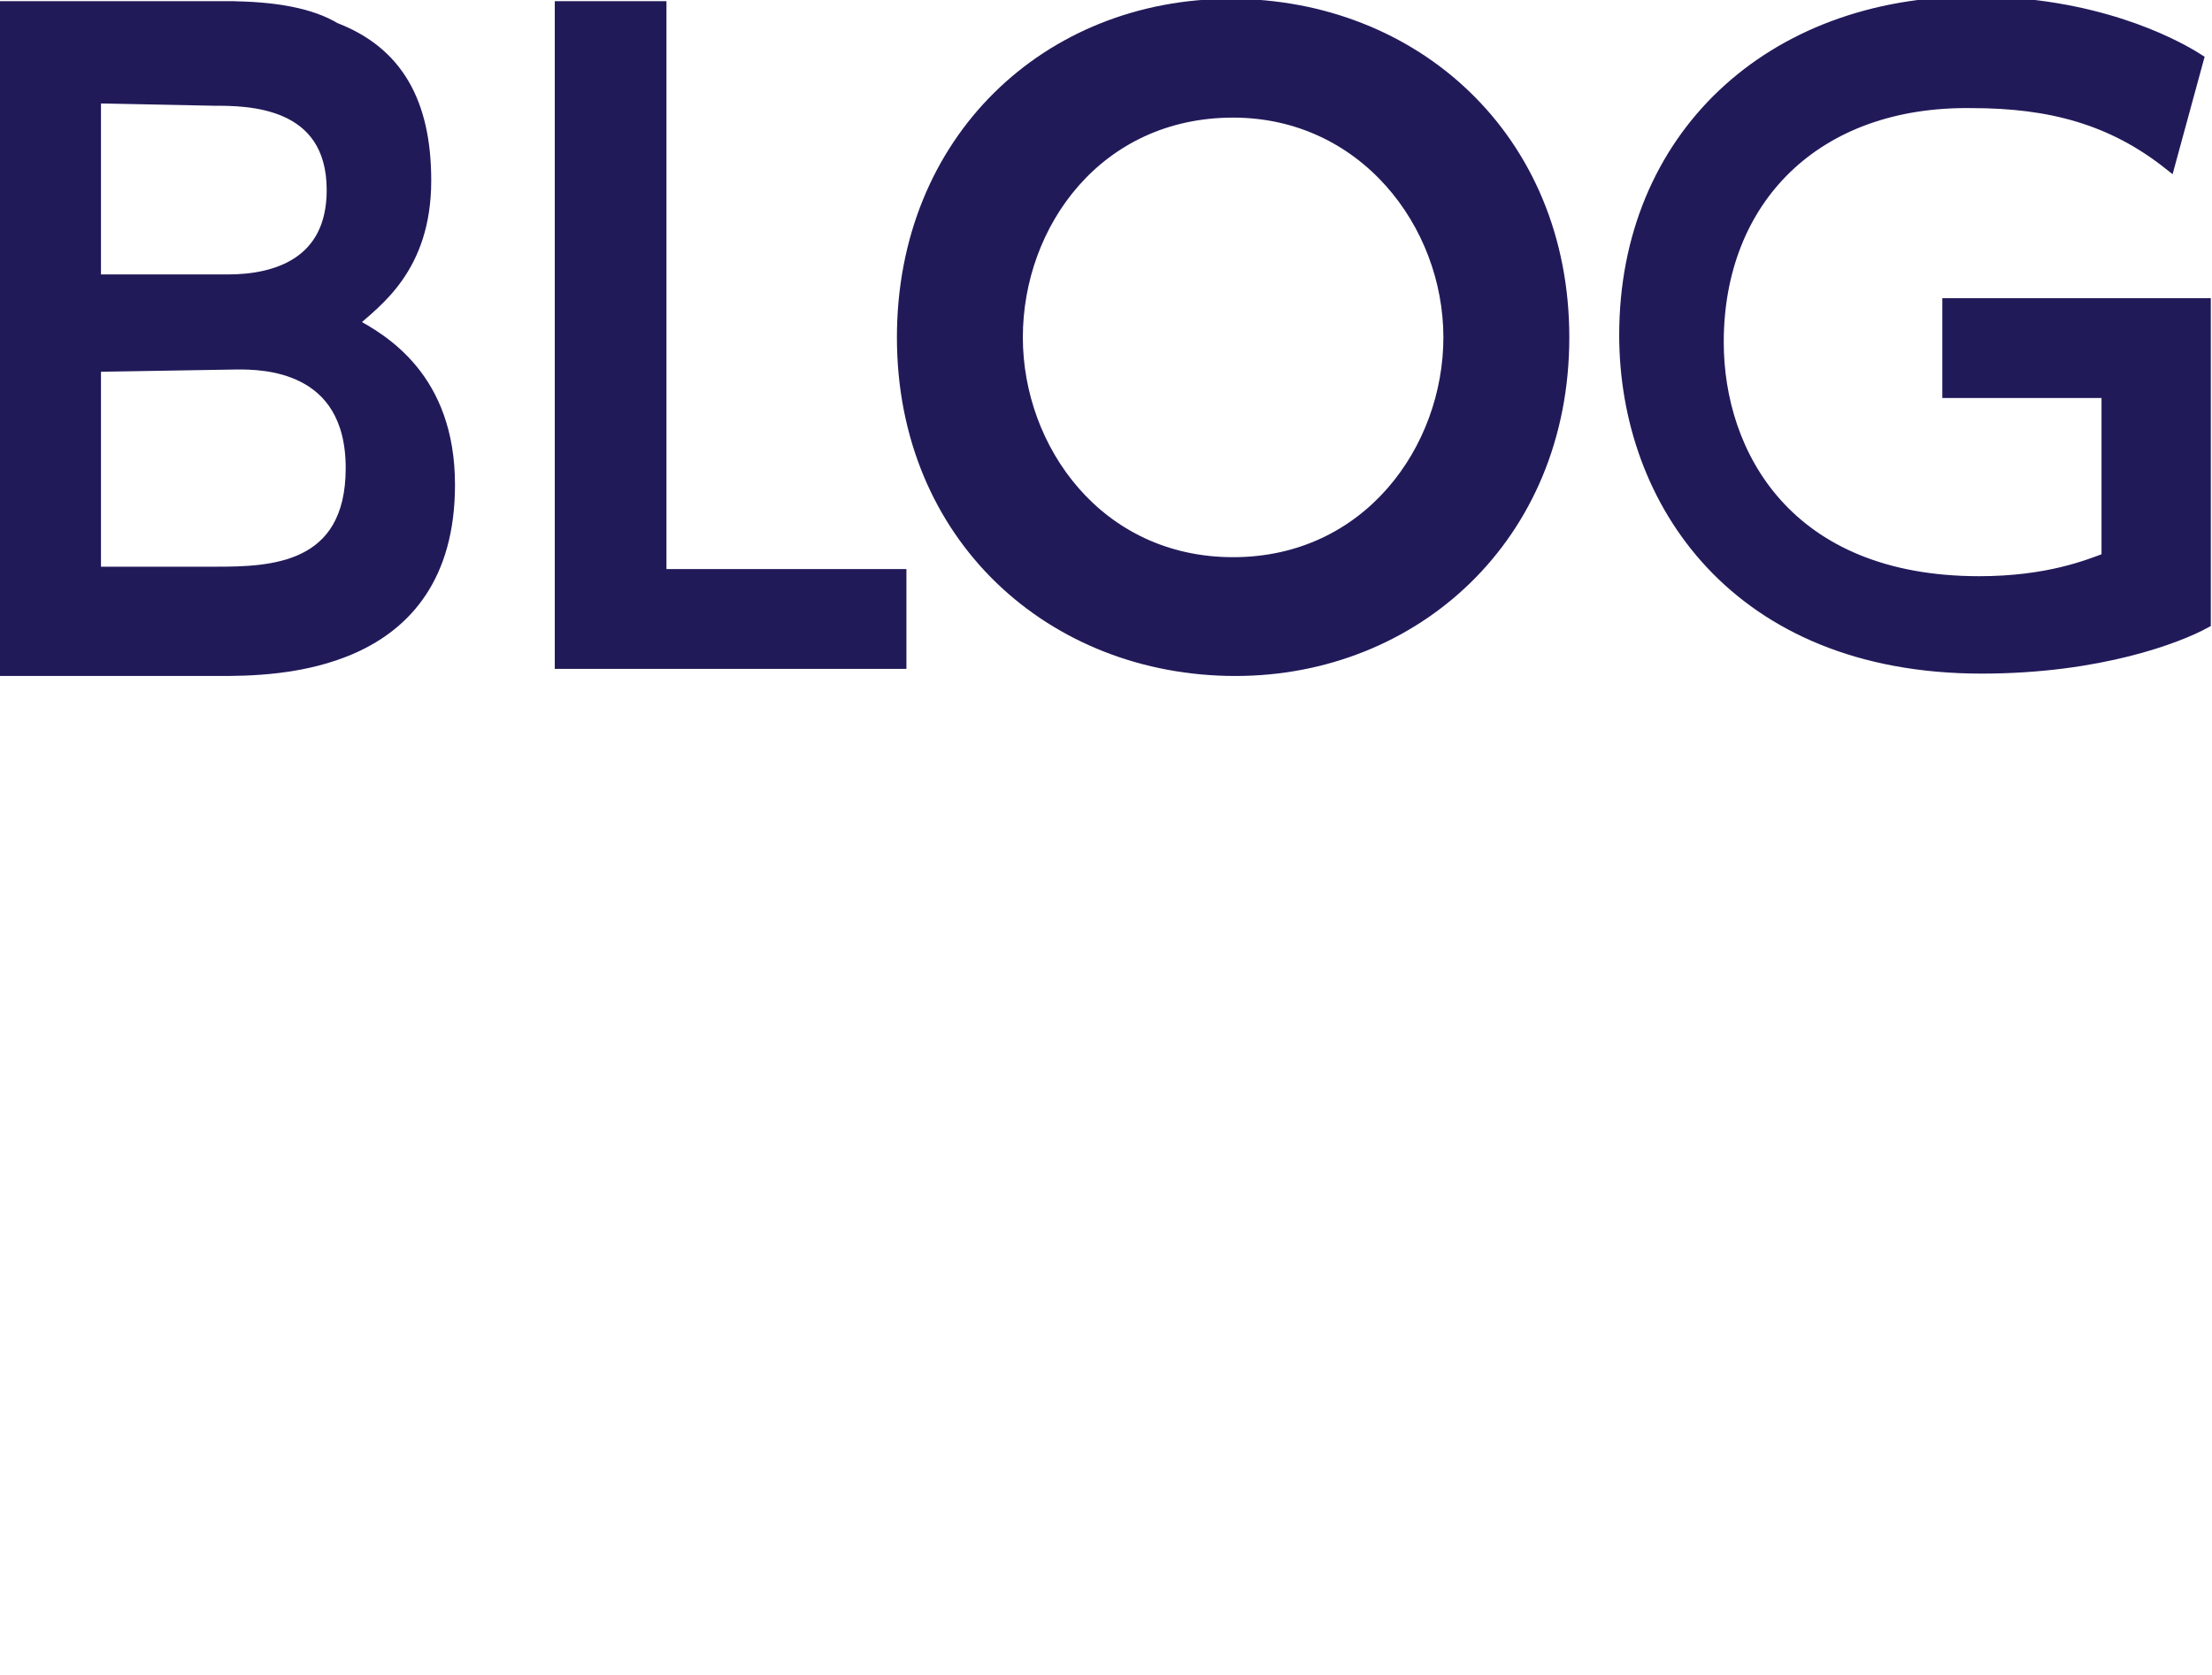
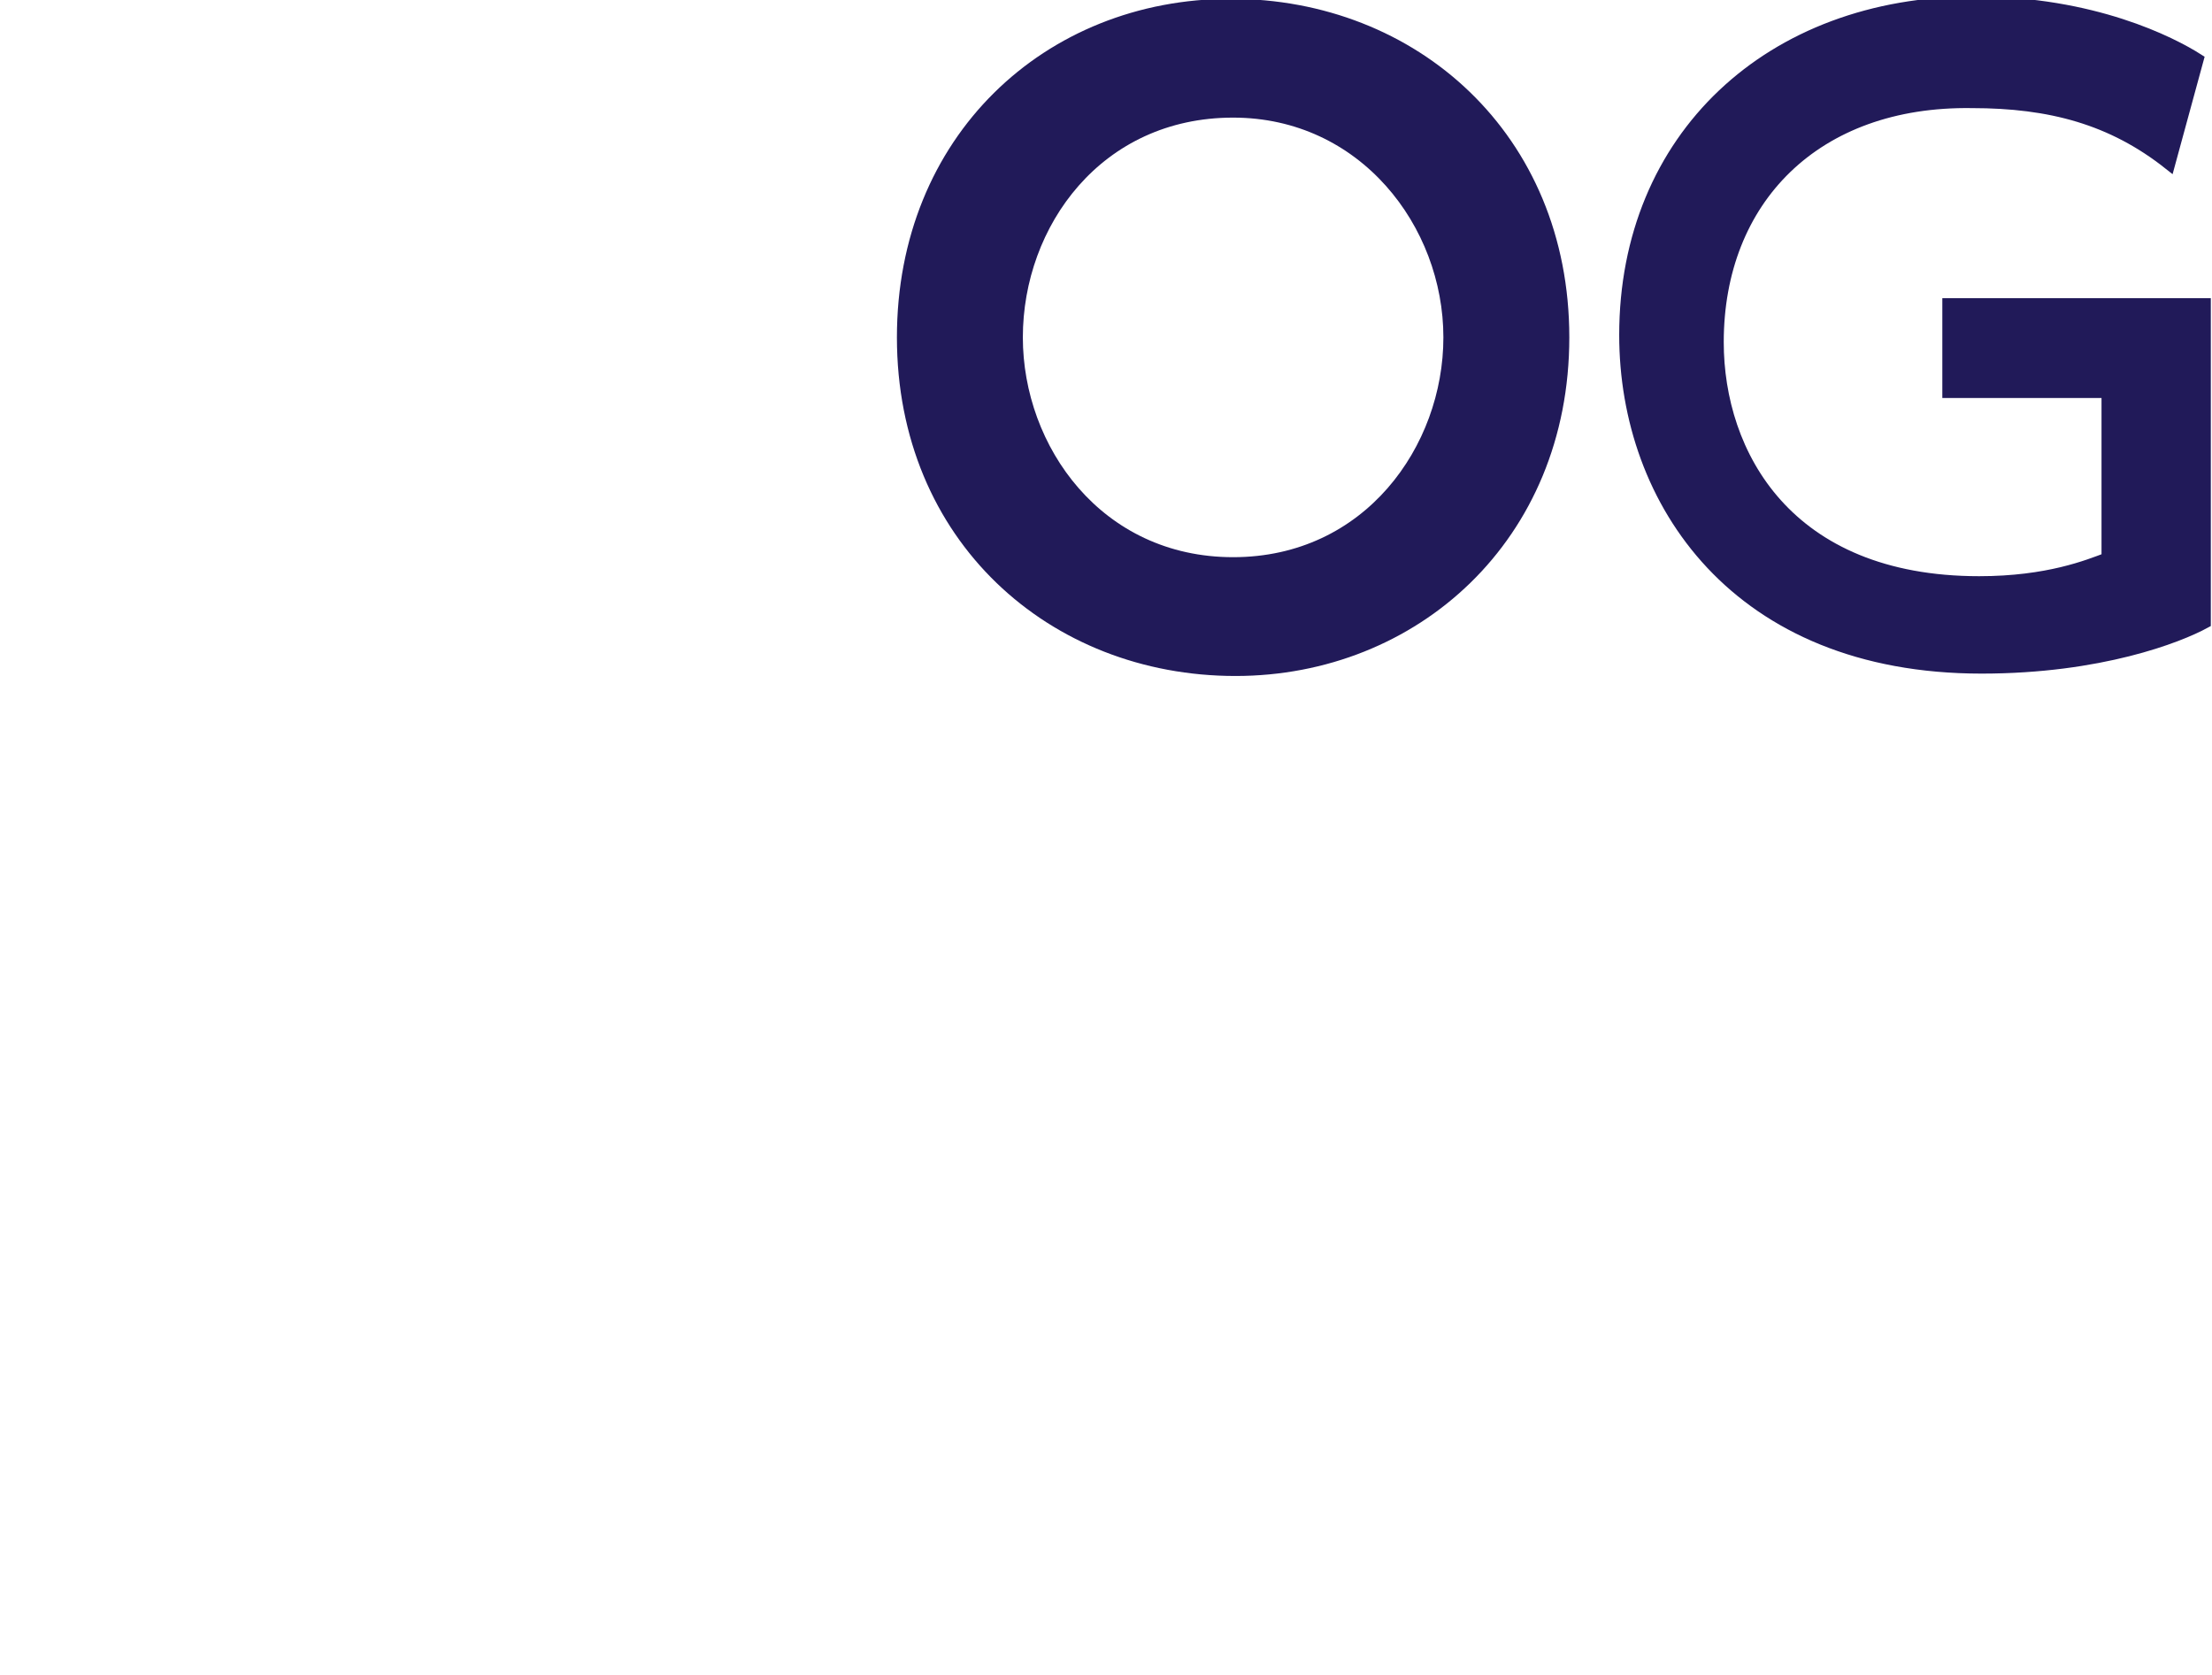
<svg xmlns="http://www.w3.org/2000/svg" version="1.1" id="レイヤー_1" x="0px" y="0px" width="93.1px" height="70.5px" viewBox="0 0 93.1 70.5" style="enable-background:new 0 0 93.1 70.5;" xml:space="preserve">
  <style type="text/css">
	.st0{fill:#211A59;stroke:#211A59;stroke-width:0.5;stroke-miterlimit:10;}
</style>
  <g>
    <path class="st0" d="M38,14.2c0-8.3,6.1-14,13.8-14s14,5.6,14,14s-6.3,14-13.8,14C44.3,28.2,38,22.6,38,14.2z M61,14.2   c0-4.8-3.6-9.5-9.1-9.5c-5.7,0-9.1,4.7-9.1,9.5c0,4.7,3.4,9.5,9.1,9.5S61,18.9,61,14.2z" />
    <path class="st0" d="M91.3,6.9c-2.4-1.9-5-2.6-8.3-2.6c-6.6-0.1-10.7,4.1-10.7,10.1c0,4.7,2.9,10.1,11,10.1c2.9,0,4.6-0.7,5.4-1v-7   H82v-3.7h10.8v13.4c-1.1,0.6-4.4,1.9-9.4,1.9c-10.3,0-15-7-15-14c0-8.3,6.1-14,14.7-14c5,0,8.3,1.7,9.4,2.4L91.3,6.9z" />
-     <path class="st0" d="M27.8,0.3v23.9h10.1v3.7H23.6V0.3H27.8z" />
-     <path class="st0" d="M9.5,0.3c2.1,0,3.6,0.3,4.6,0.9c2.6,1,3.8,3.1,3.8,6.4c0,3.7-2.1,5.1-3.1,6c1.3,0.7,4.1,2.3,4.1,6.8   c0,7.8-7.4,7.8-9.7,7.8h-9V0.3h9.7H9.5z M4,4.1v7.7h5.6c2,0,4.4-0.7,4.4-3.8c0-3.8-3.6-3.8-5-3.8L4,4.1L4,4.1z M4,15.4v8.7h5.1   c2.3,0,5.7-0.1,5.7-4.4c0-4.4-3.8-4.4-4.8-4.4L4,15.4L4,15.4z" />
  </g>
</svg>